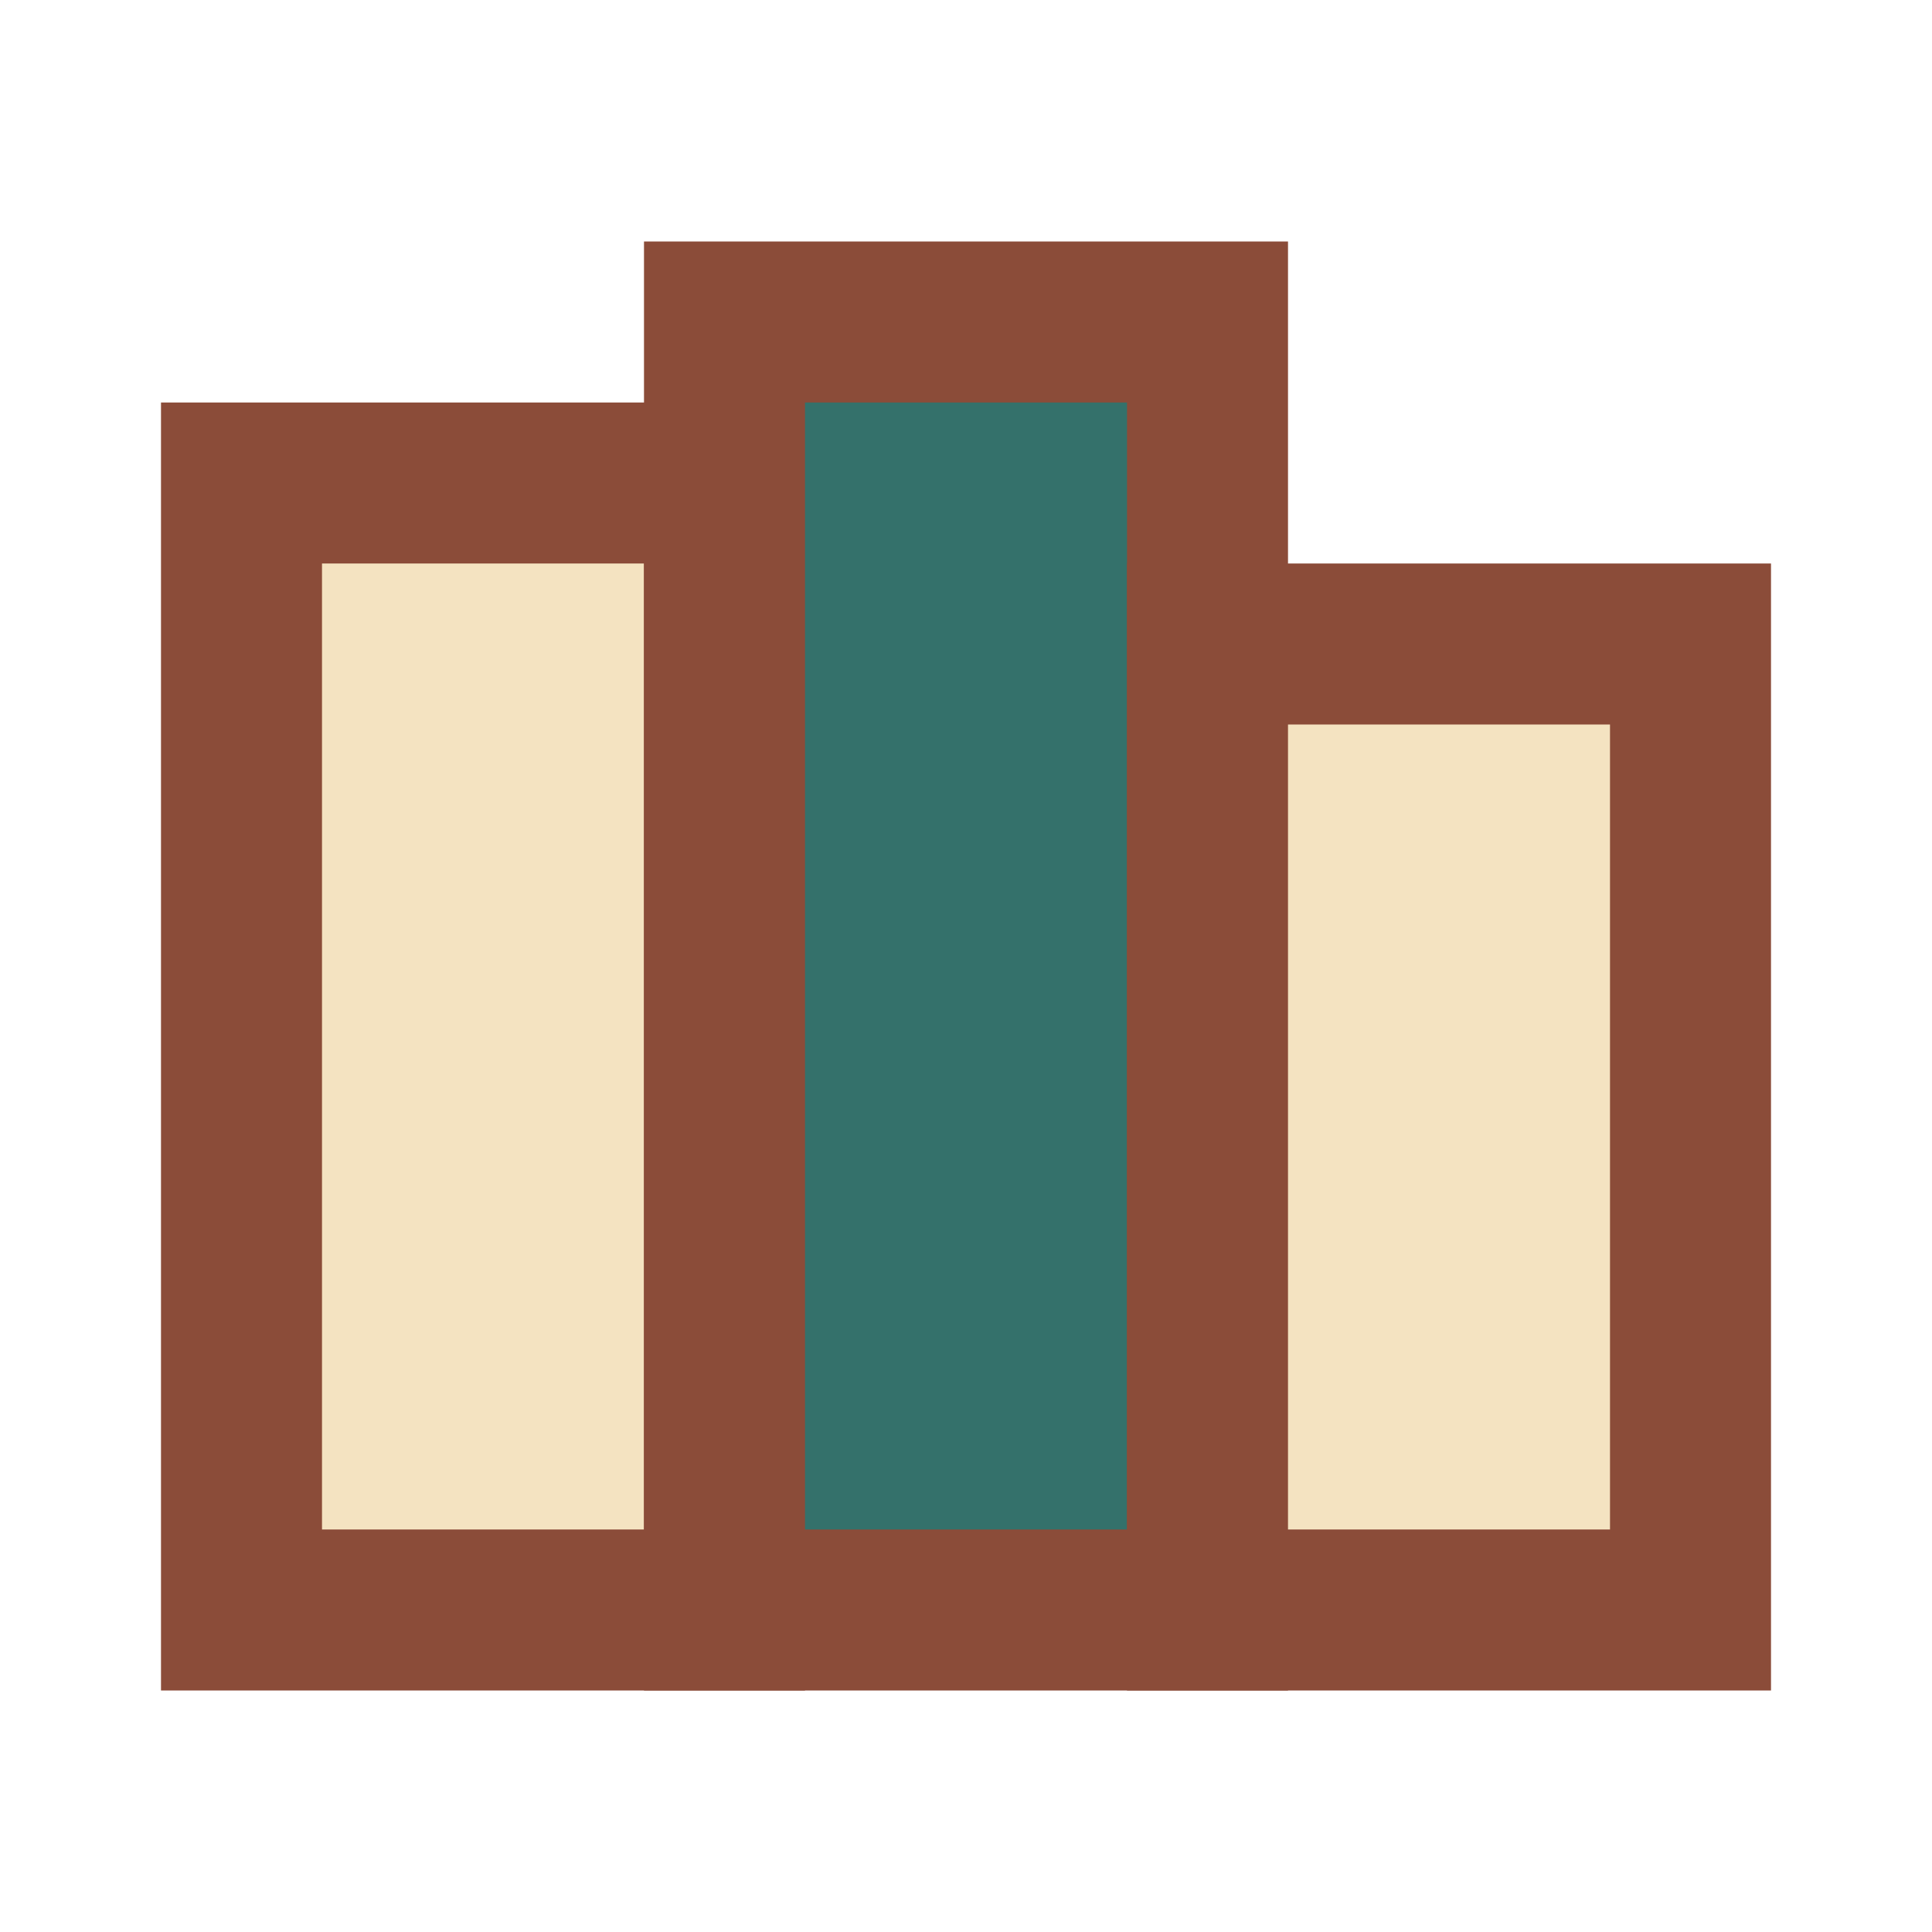
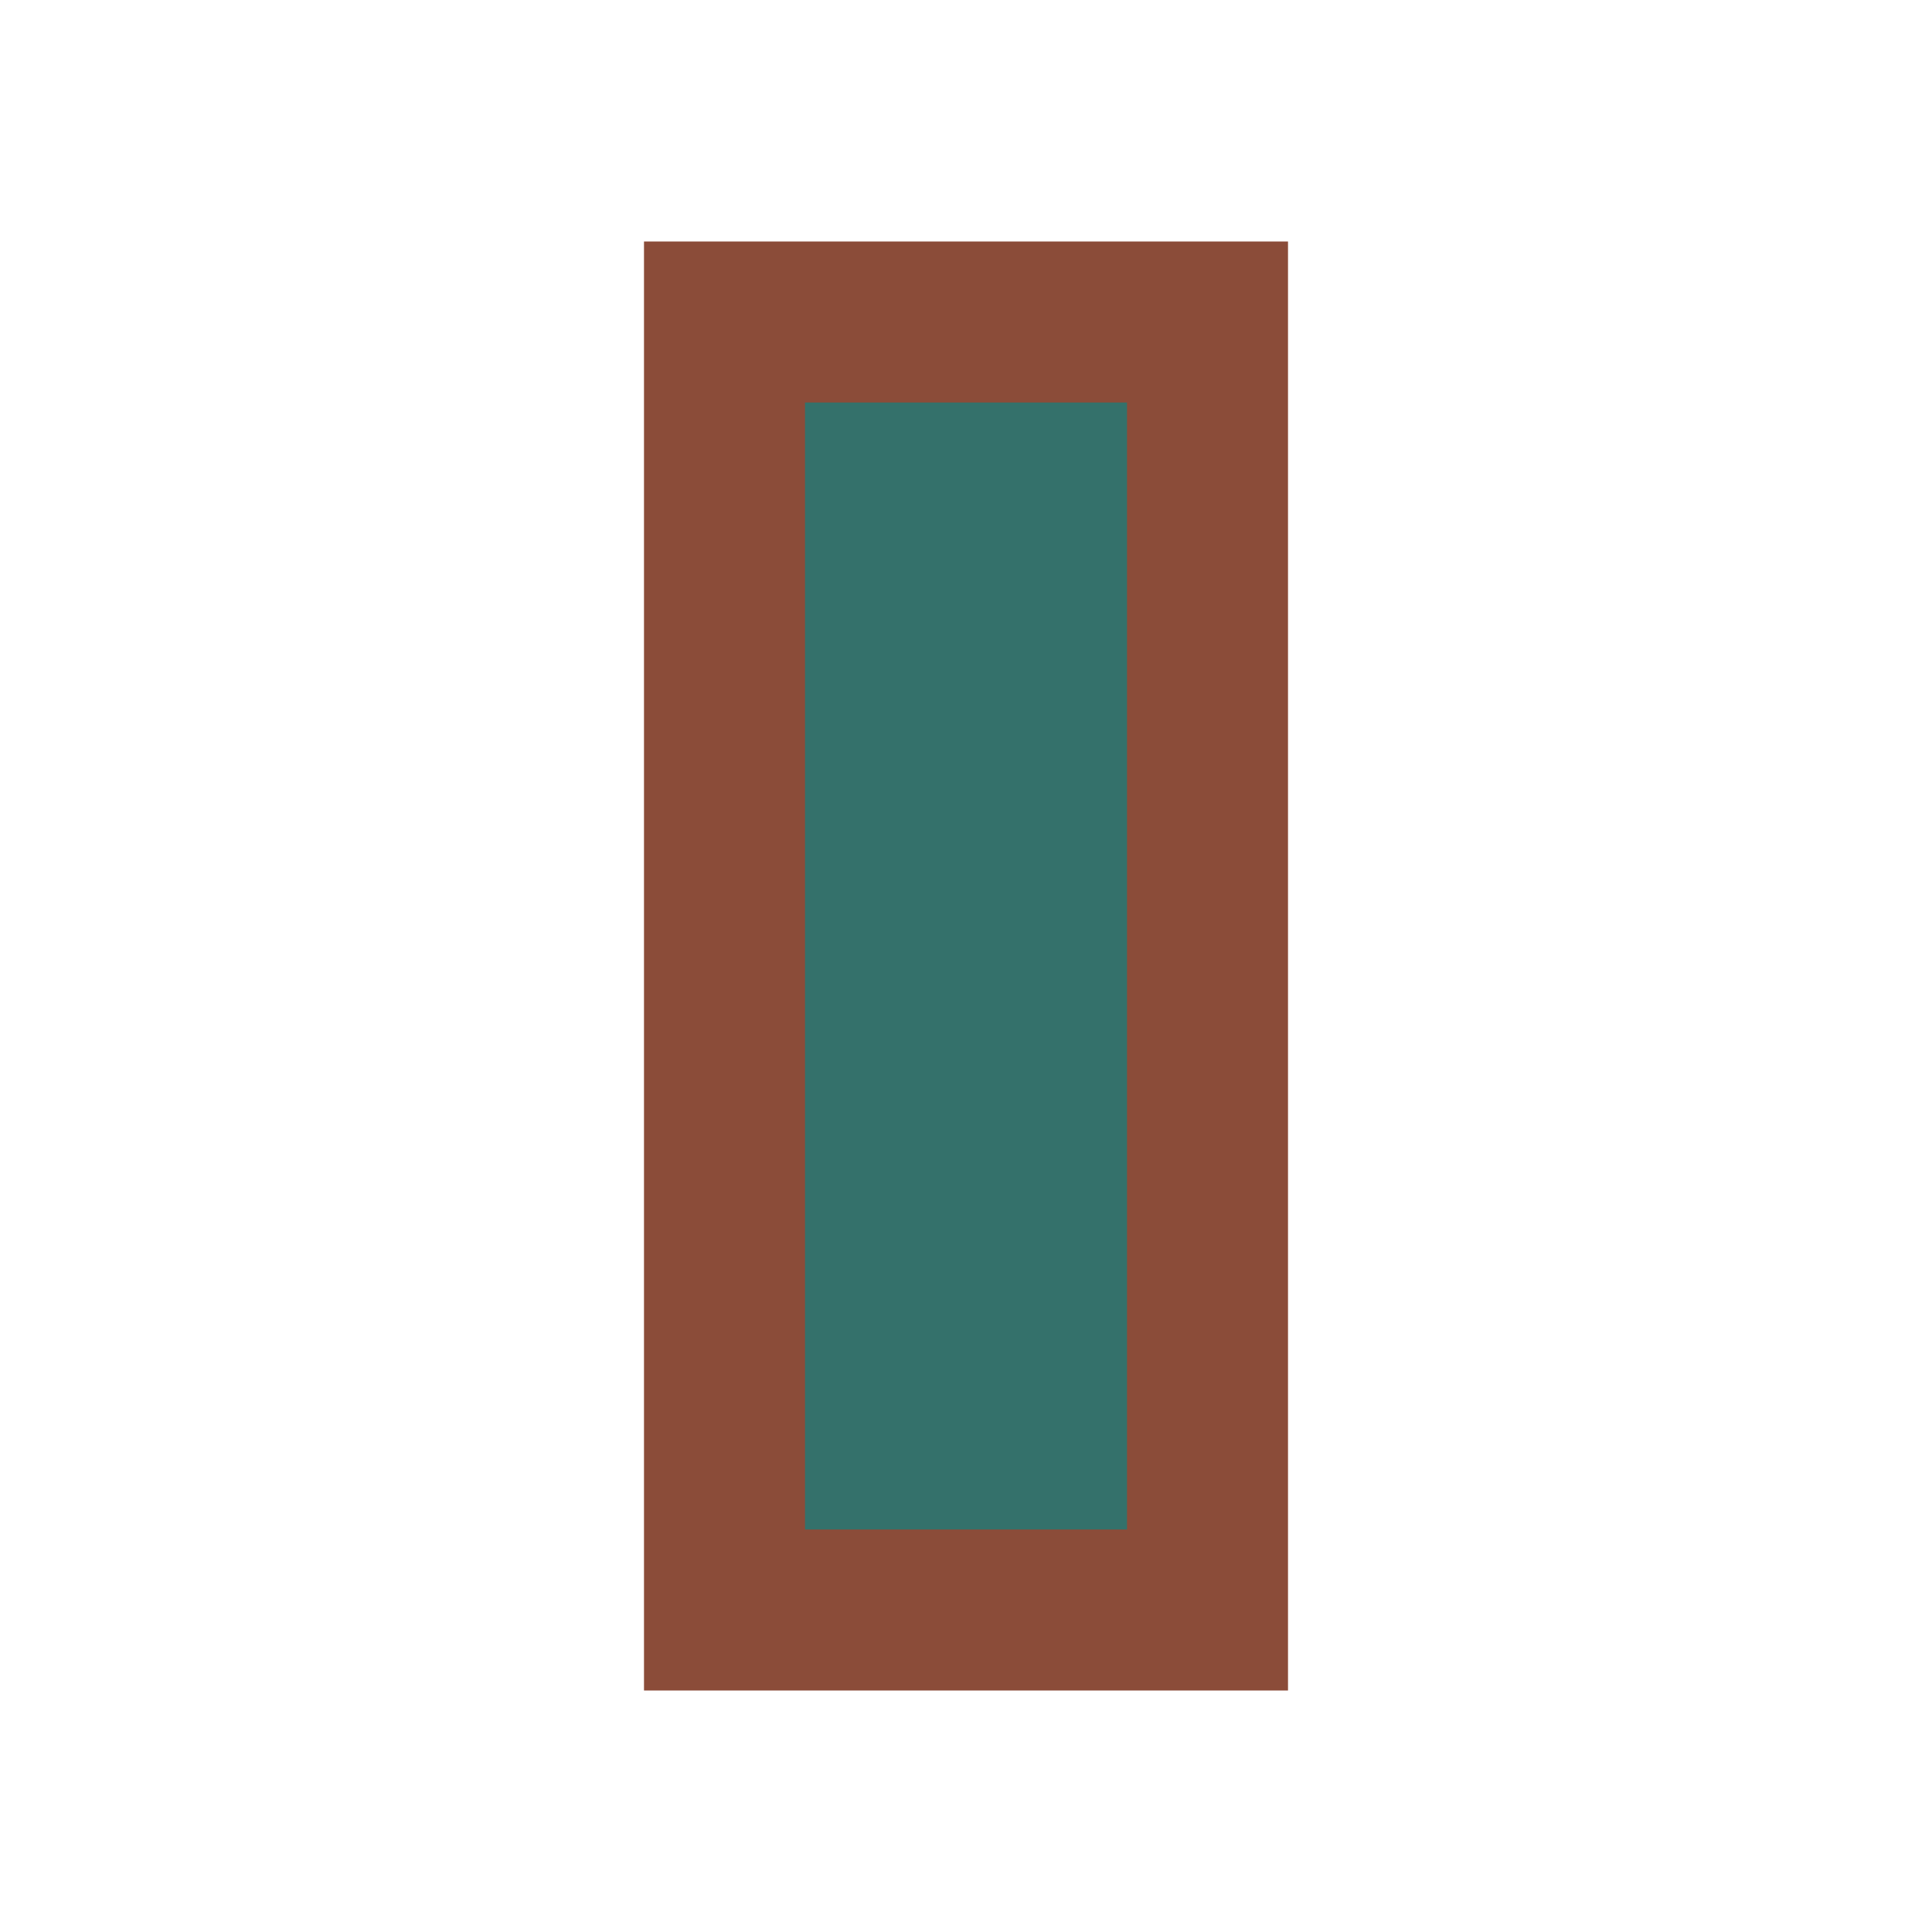
<svg xmlns="http://www.w3.org/2000/svg" width="24" height="24" viewBox="0 0 24 24">
-   <rect x="3" y="6" width="6" height="14" fill="#F4E3C1" stroke="#8B4C39" stroke-width="2" />
  <rect x="9" y="4" width="6" height="16" fill="#34716B" stroke="#8B4C39" stroke-width="2" />
-   <rect x="15" y="8" width="6" height="12" fill="#F4E3C1" stroke="#8B4C39" stroke-width="2" />
</svg>